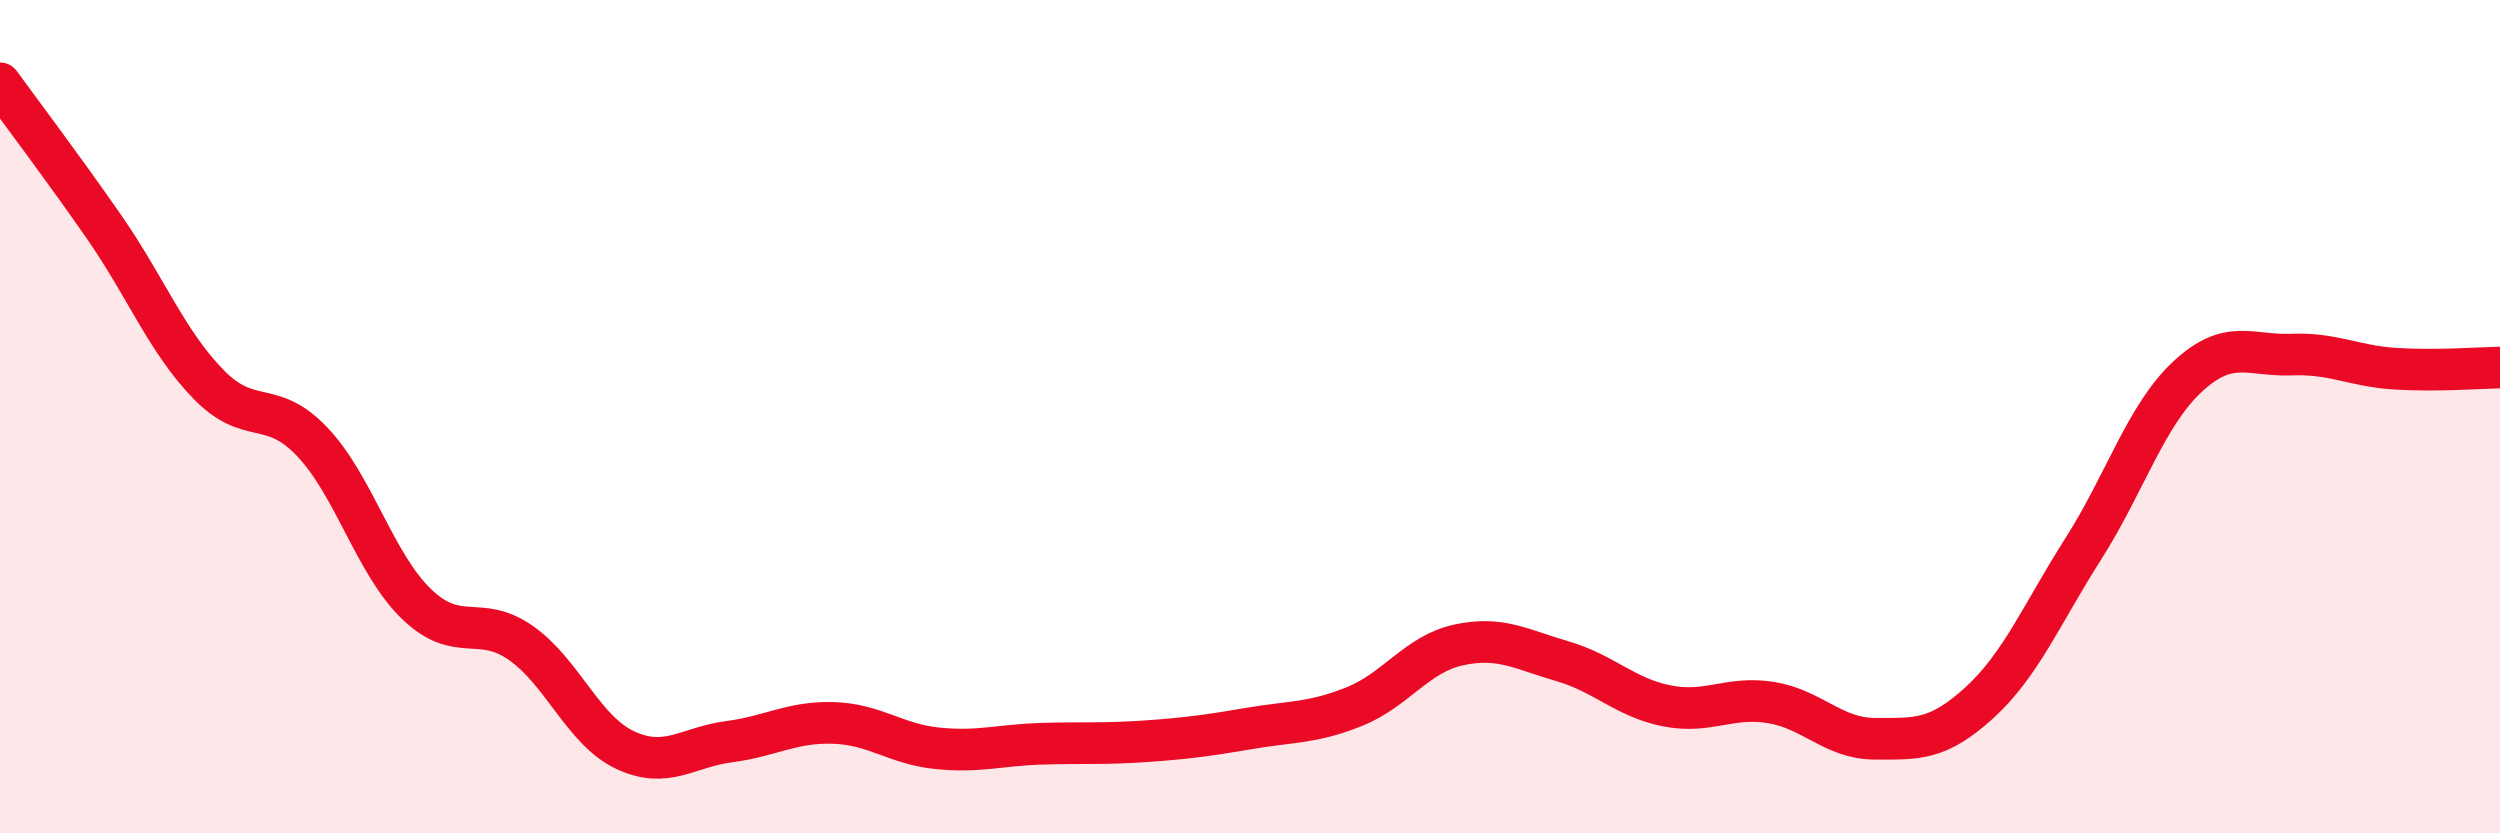
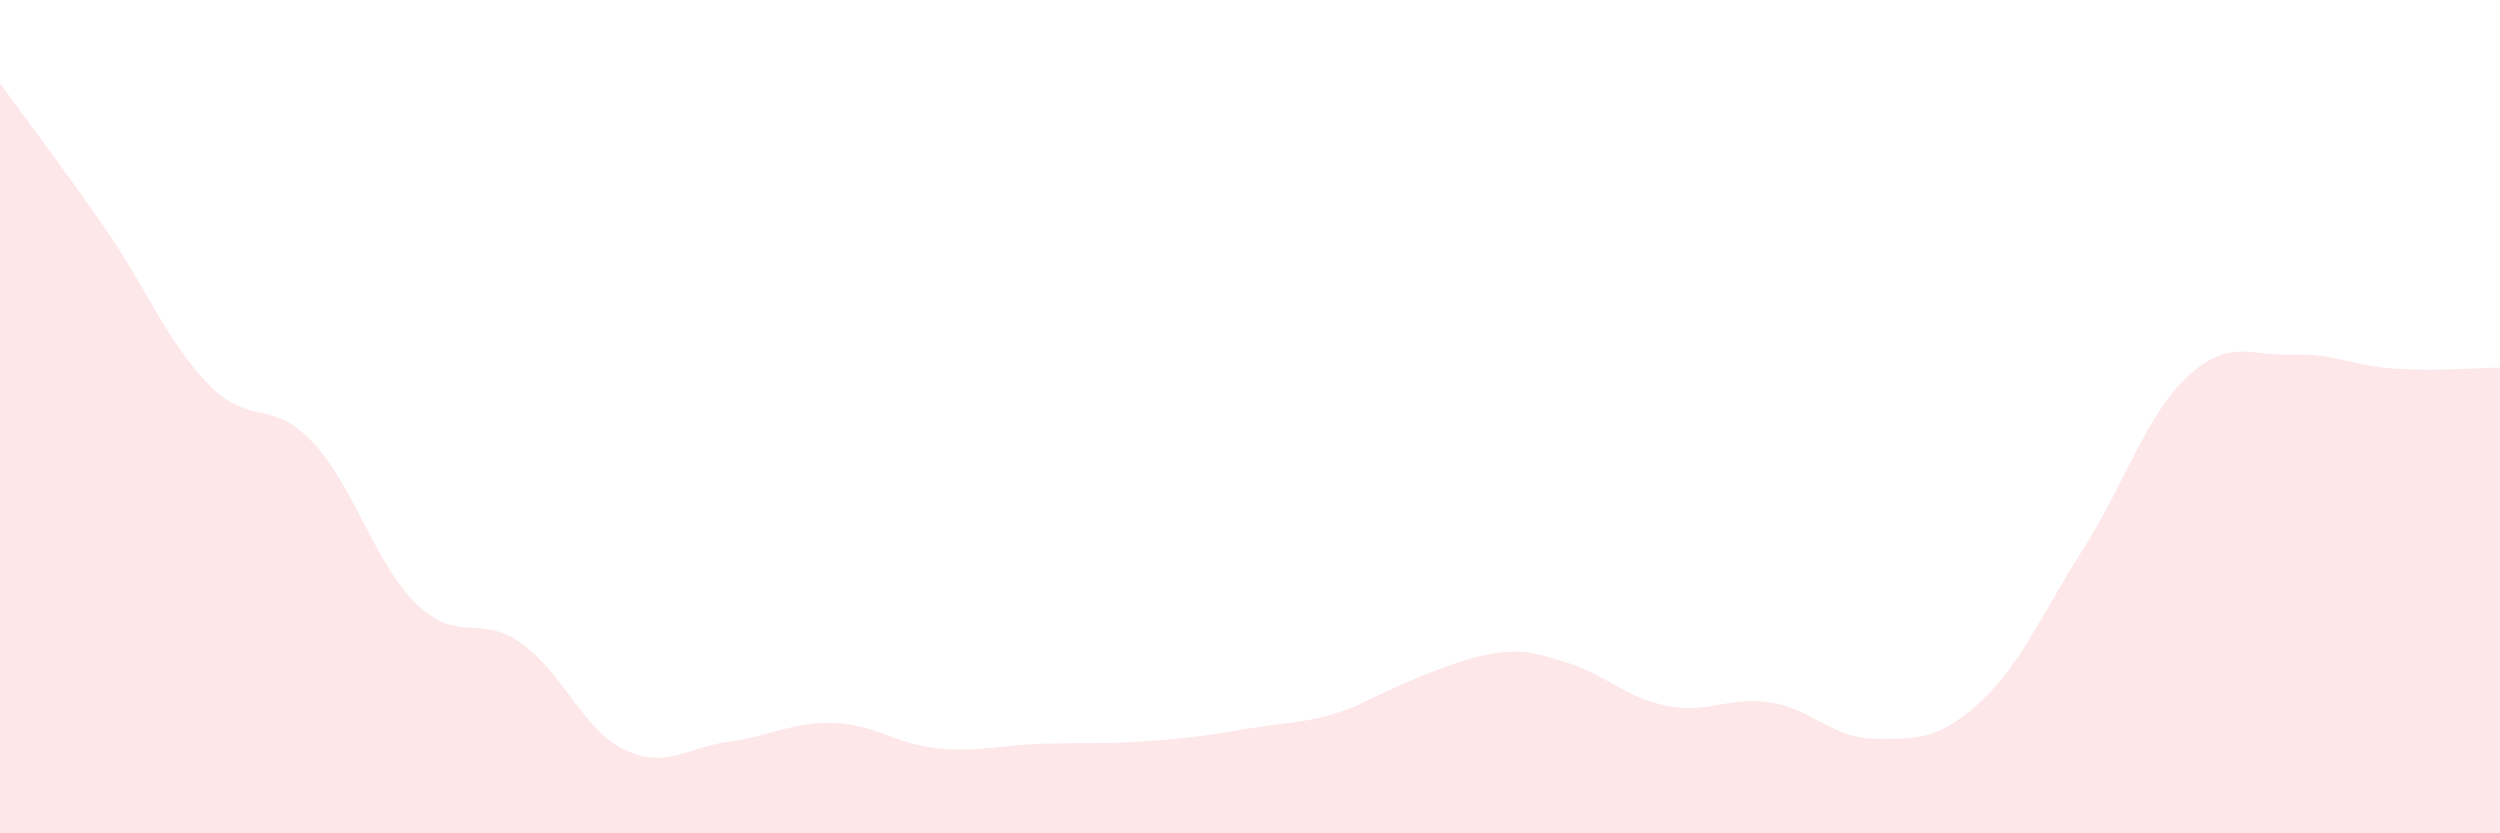
<svg xmlns="http://www.w3.org/2000/svg" width="60" height="20" viewBox="0 0 60 20">
-   <path d="M 0,2 C 0.5,2.69 1.5,4.01 2.5,5.45 C 3.5,6.89 4,8.19 5,9.22 C 6,10.25 6.5,9.55 7.5,10.61 C 8.5,11.67 9,13.54 10,14.5 C 11,15.46 11.5,14.73 12.5,15.43 C 13.5,16.13 14,17.53 15,18 C 16,18.47 16.5,17.93 17.5,17.8 C 18.5,17.67 19,17.32 20,17.35 C 21,17.38 21.5,17.86 22.5,17.96 C 23.5,18.06 24,17.88 25,17.85 C 26,17.82 26.5,17.86 27.5,17.79 C 28.5,17.72 29,17.65 30,17.48 C 31,17.31 31.5,17.36 32.5,16.96 C 33.5,16.56 34,15.7 35,15.48 C 36,15.26 36.5,15.58 37.5,15.87 C 38.5,16.16 39,16.74 40,16.94 C 41,17.14 41.5,16.7 42.5,16.86 C 43.5,17.02 44,17.73 45,17.73 C 46,17.73 46.5,17.78 47.5,16.87 C 48.5,15.96 49,14.74 50,13.17 C 51,11.6 51.5,9.97 52.5,9.04 C 53.5,8.11 54,8.55 55,8.51 C 56,8.47 56.5,8.79 57.5,8.85 C 58.5,8.91 59.5,8.83 60,8.82L60 20L0 20Z" fill="#EB0A25" opacity="0.1" stroke-linecap="round" stroke-linejoin="round" />
-   <path d="M 0,2 C 0.5,2.69 1.5,4.01 2.5,5.45 C 3.5,6.89 4,8.19 5,9.22 C 6,10.25 6.5,9.55 7.5,10.61 C 8.5,11.67 9,13.54 10,14.5 C 11,15.46 11.5,14.73 12.5,15.43 C 13.5,16.13 14,17.53 15,18 C 16,18.47 16.5,17.93 17.5,17.8 C 18.5,17.67 19,17.32 20,17.35 C 21,17.38 21.5,17.86 22.5,17.96 C 23.5,18.06 24,17.88 25,17.85 C 26,17.82 26.5,17.86 27.5,17.79 C 28.5,17.72 29,17.65 30,17.48 C 31,17.31 31.5,17.36 32.5,16.96 C 33.5,16.56 34,15.7 35,15.48 C 36,15.26 36.5,15.58 37.5,15.87 C 38.5,16.16 39,16.74 40,16.94 C 41,17.14 41.5,16.7 42.5,16.86 C 43.5,17.02 44,17.73 45,17.73 C 46,17.73 46.5,17.78 47.5,16.87 C 48.5,15.96 49,14.74 50,13.17 C 51,11.6 51.5,9.97 52.5,9.04 C 53.5,8.11 54,8.55 55,8.51 C 56,8.47 56.5,8.79 57.5,8.85 C 58.5,8.91 59.5,8.83 60,8.82" stroke="#EB0A25" stroke-width="1" fill="none" stroke-linecap="round" stroke-linejoin="round" />
+   <path d="M 0,2 C 0.5,2.69 1.5,4.01 2.5,5.45 C 3.5,6.89 4,8.19 5,9.22 C 6,10.25 6.5,9.55 7.5,10.61 C 8.5,11.67 9,13.54 10,14.5 C 11,15.46 11.5,14.73 12.5,15.43 C 13.5,16.13 14,17.53 15,18 C 16,18.47 16.5,17.93 17.5,17.8 C 18.5,17.67 19,17.32 20,17.35 C 21,17.38 21.5,17.86 22.5,17.96 C 23.5,18.06 24,17.88 25,17.85 C 26,17.82 26.5,17.86 27.5,17.79 C 28.5,17.72 29,17.65 30,17.48 C 31,17.31 31.5,17.36 32.5,16.96 C 36,15.26 36.5,15.58 37.5,15.87 C 38.5,16.16 39,16.74 40,16.94 C 41,17.14 41.5,16.7 42.5,16.86 C 43.5,17.02 44,17.73 45,17.73 C 46,17.73 46.5,17.78 47.5,16.87 C 48.5,15.96 49,14.74 50,13.17 C 51,11.6 51.5,9.97 52.5,9.04 C 53.5,8.11 54,8.55 55,8.51 C 56,8.47 56.5,8.79 57.5,8.85 C 58.5,8.91 59.5,8.83 60,8.82L60 20L0 20Z" fill="#EB0A25" opacity="0.1" stroke-linecap="round" stroke-linejoin="round" />
</svg>